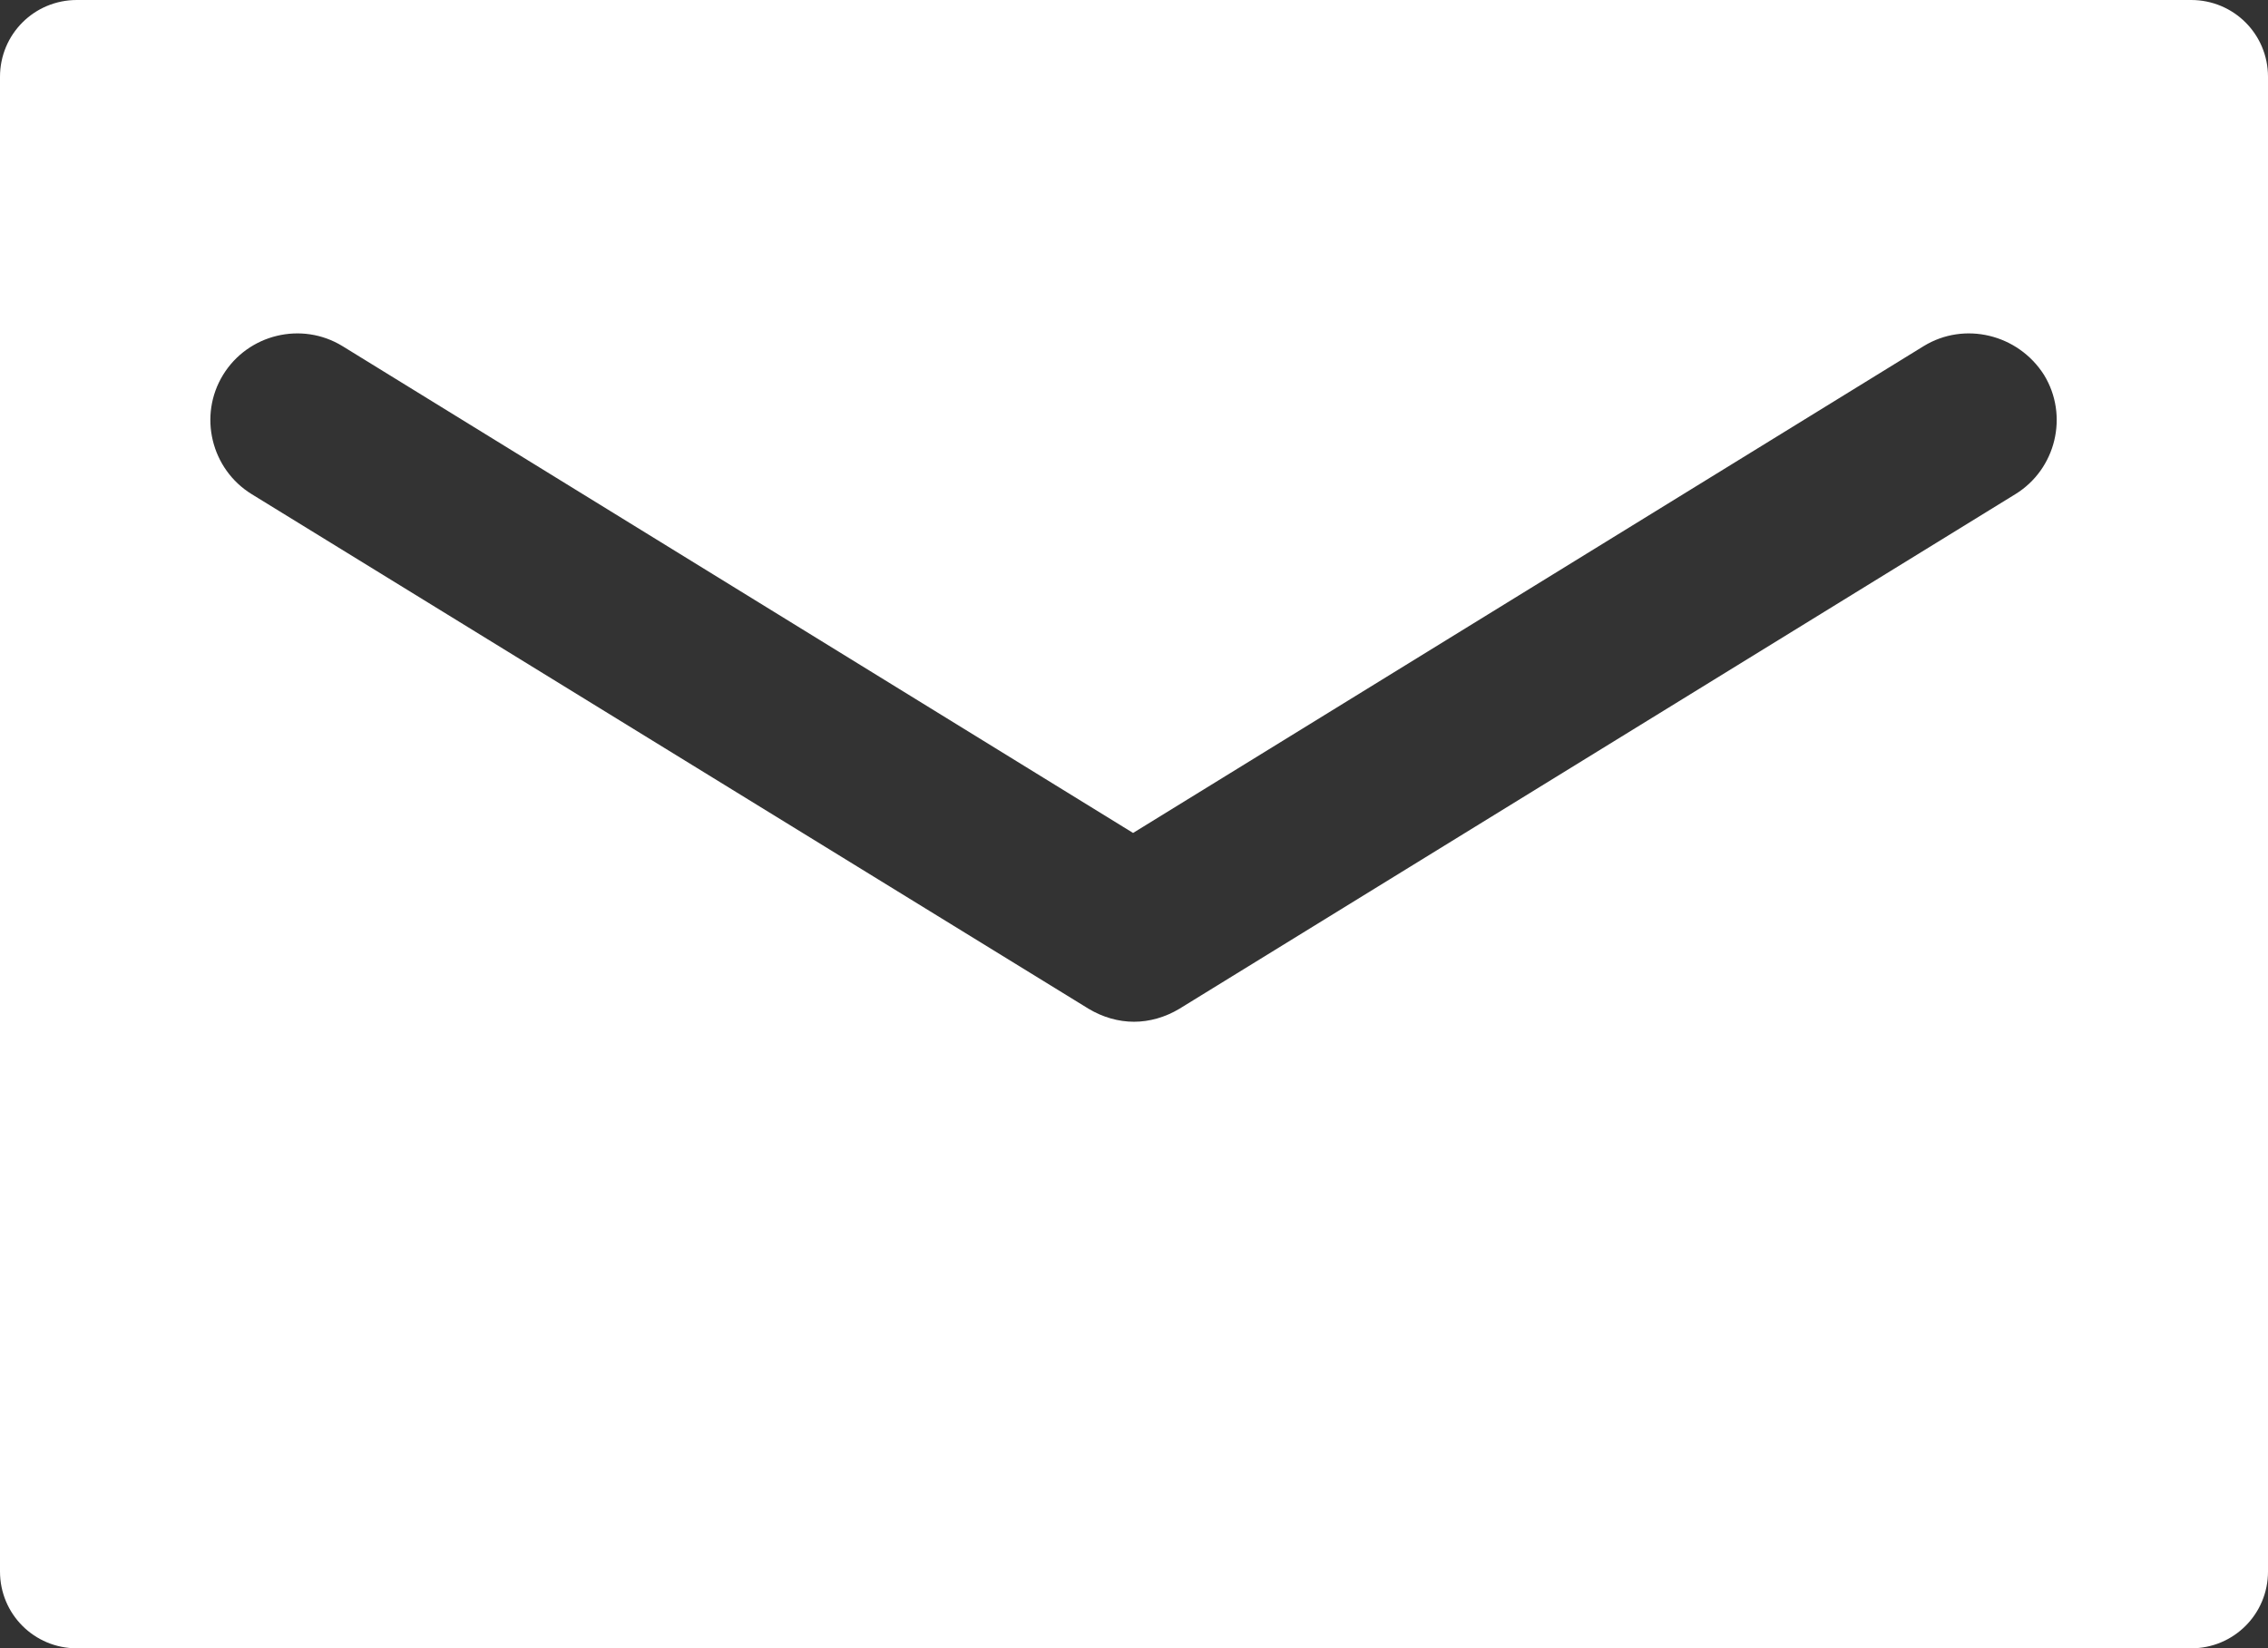
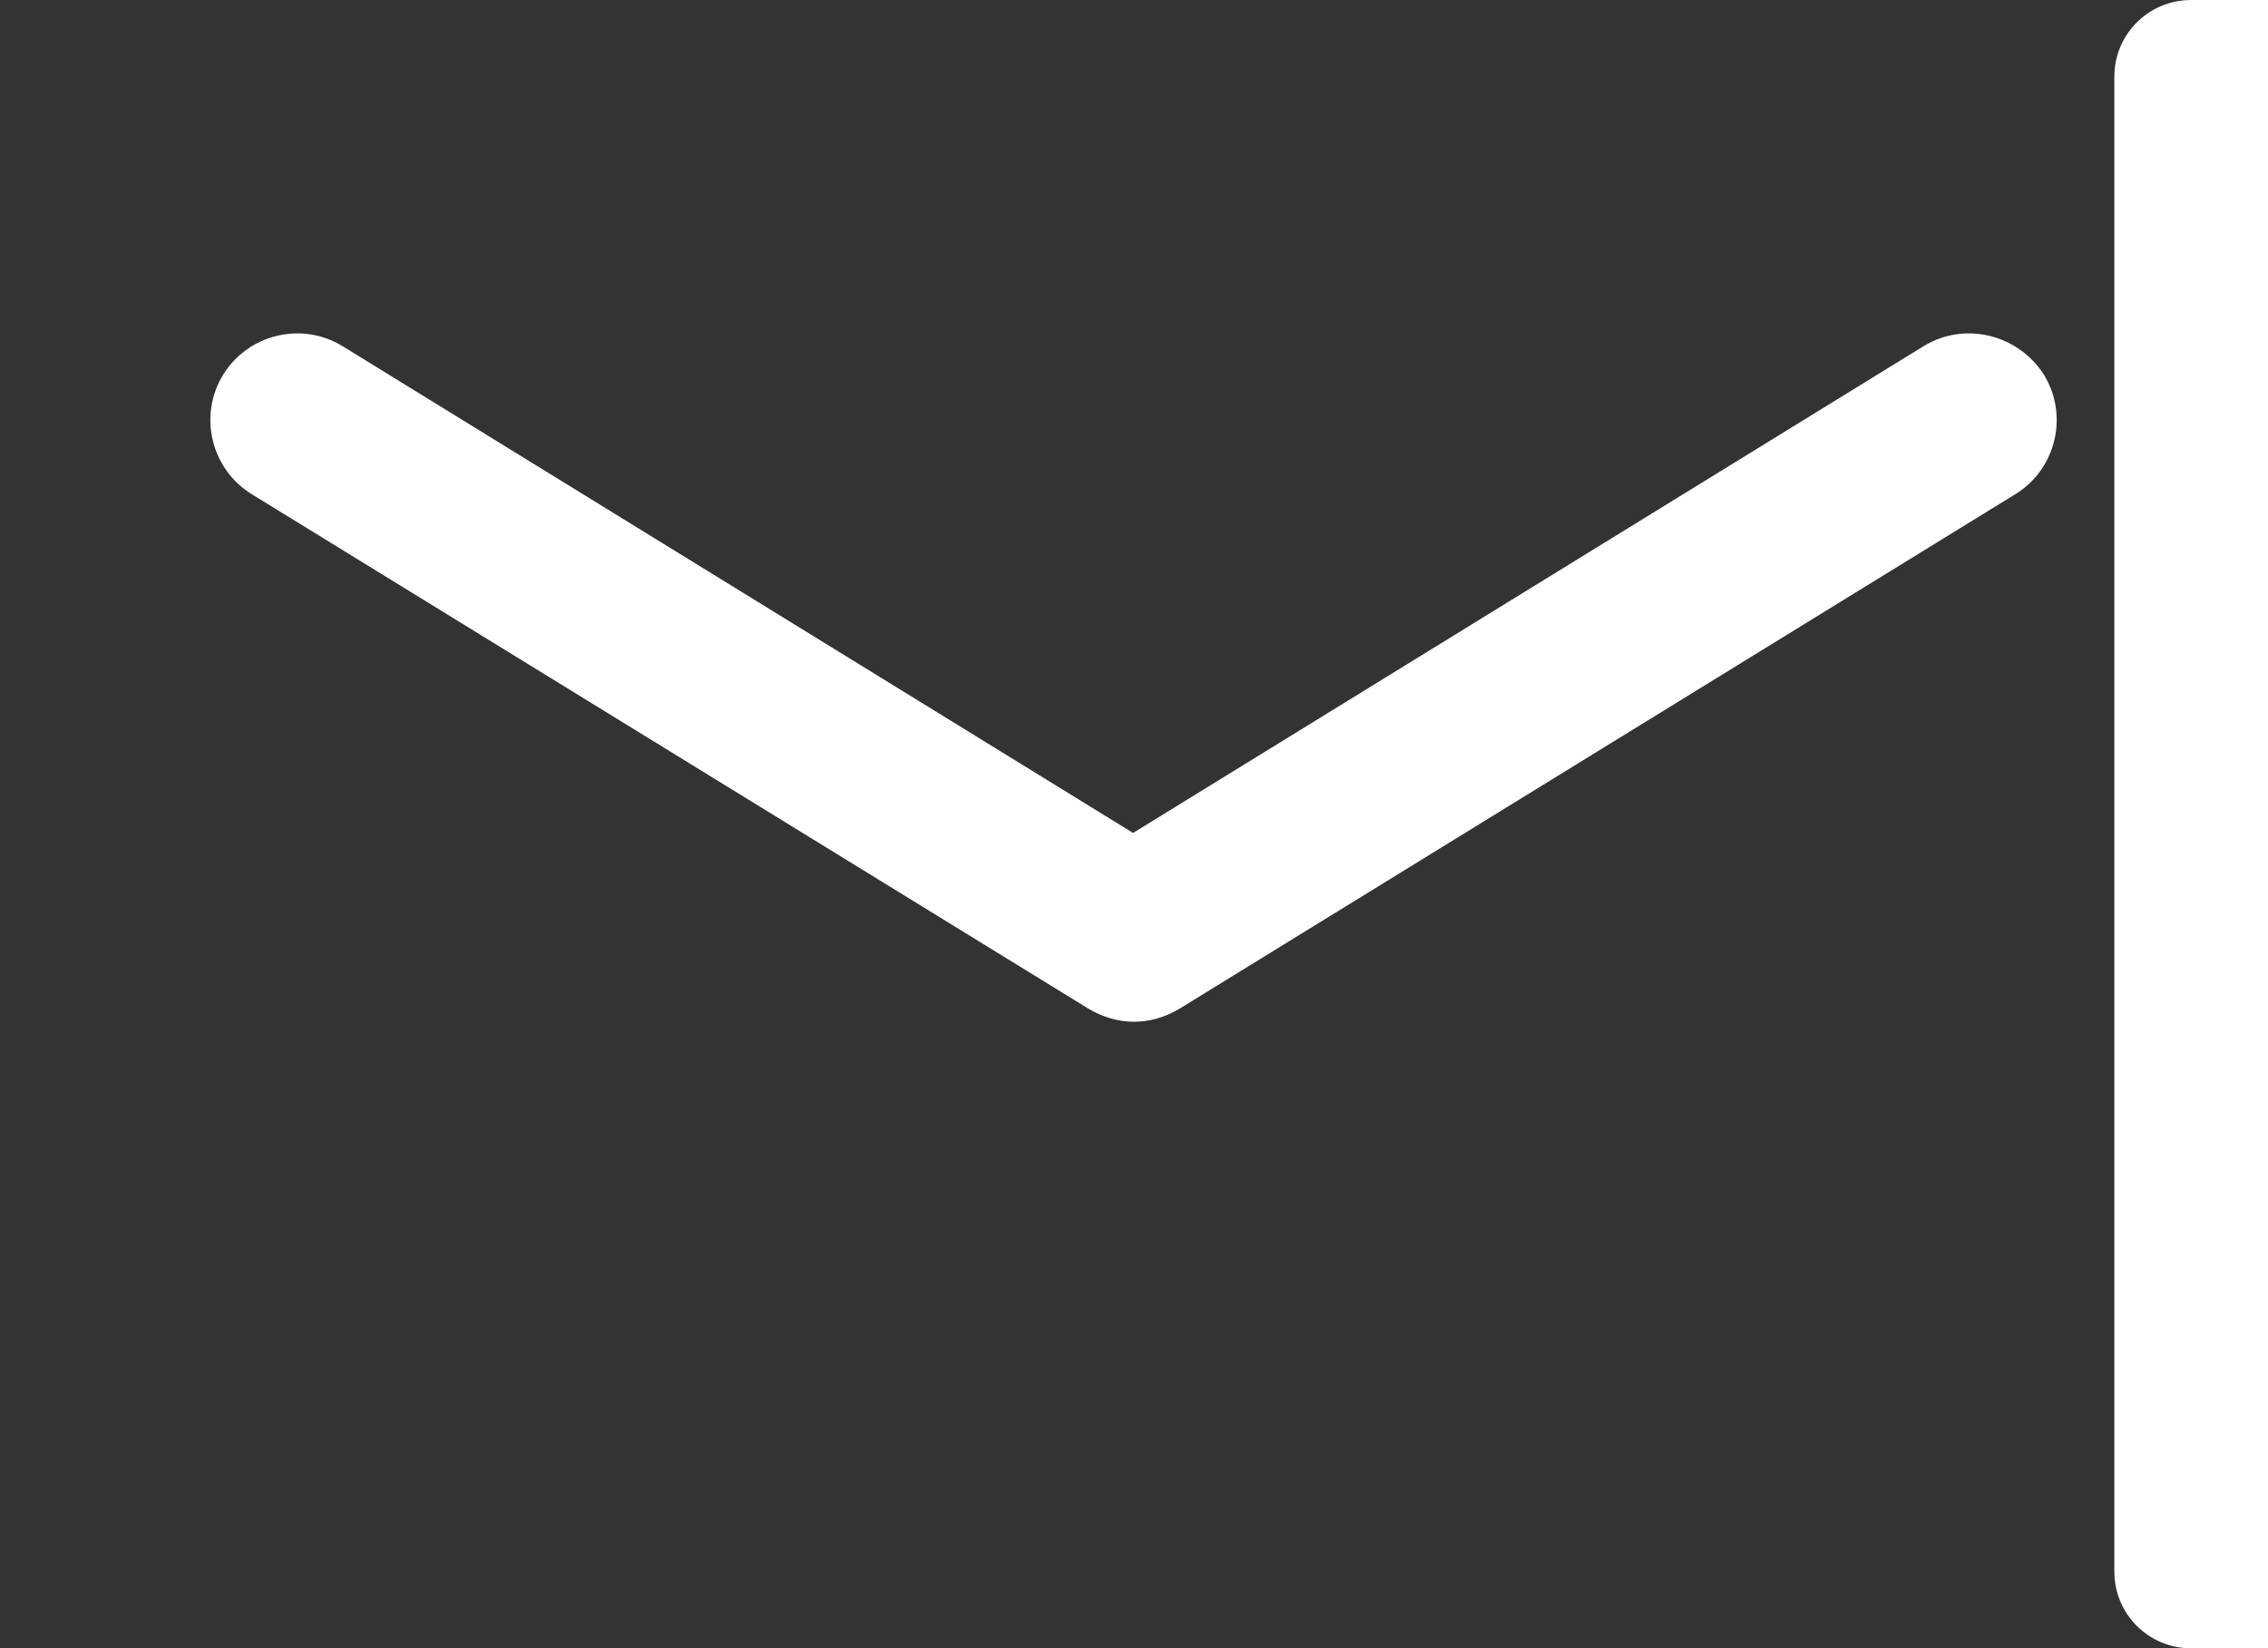
<svg xmlns="http://www.w3.org/2000/svg" id="_レイヤー_2" viewBox="0 0 24.5 17.81">
  <rect x="0" y="0" width="24.5" height="17.81" fill="#333333" stroke="none" />
  <defs>
    <style>.cls-1{fill:#fff;}</style>
  </defs>
  <g id="_レイヤー_1-2">
-     <path class="cls-1" d="m23.67,0H.83c-.46,0-.83.37-.83.83v16.15c0,.46.37.83.83.83h22.84c.46,0,.83-.37.83-.83V.83c0-.46-.37-.83-.83-.83Zm-1.9,5.34l-9.03,5.56c-.15.09-.32.14-.49.14s-.34-.05-.49-.14L2.72,5.34c-.44-.27-.58-.85-.31-1.29.27-.44.85-.58,1.29-.31l8.54,5.26,8.54-5.26c.44-.27,1.02-.13,1.3.31.27.44.13,1.02-.31,1.29Z" />
+     <path class="cls-1" d="m23.67,0c-.46,0-.83.37-.83.83v16.15c0,.46.37.83.83.83h22.84c.46,0,.83-.37.83-.83V.83c0-.46-.37-.83-.83-.83Zm-1.9,5.34l-9.03,5.56c-.15.09-.32.14-.49.14s-.34-.05-.49-.14L2.72,5.34c-.44-.27-.58-.85-.31-1.29.27-.44.85-.58,1.29-.31l8.54,5.26,8.54-5.26c.44-.27,1.02-.13,1.3.31.27.44.13,1.02-.31,1.29Z" />
  </g>
</svg>